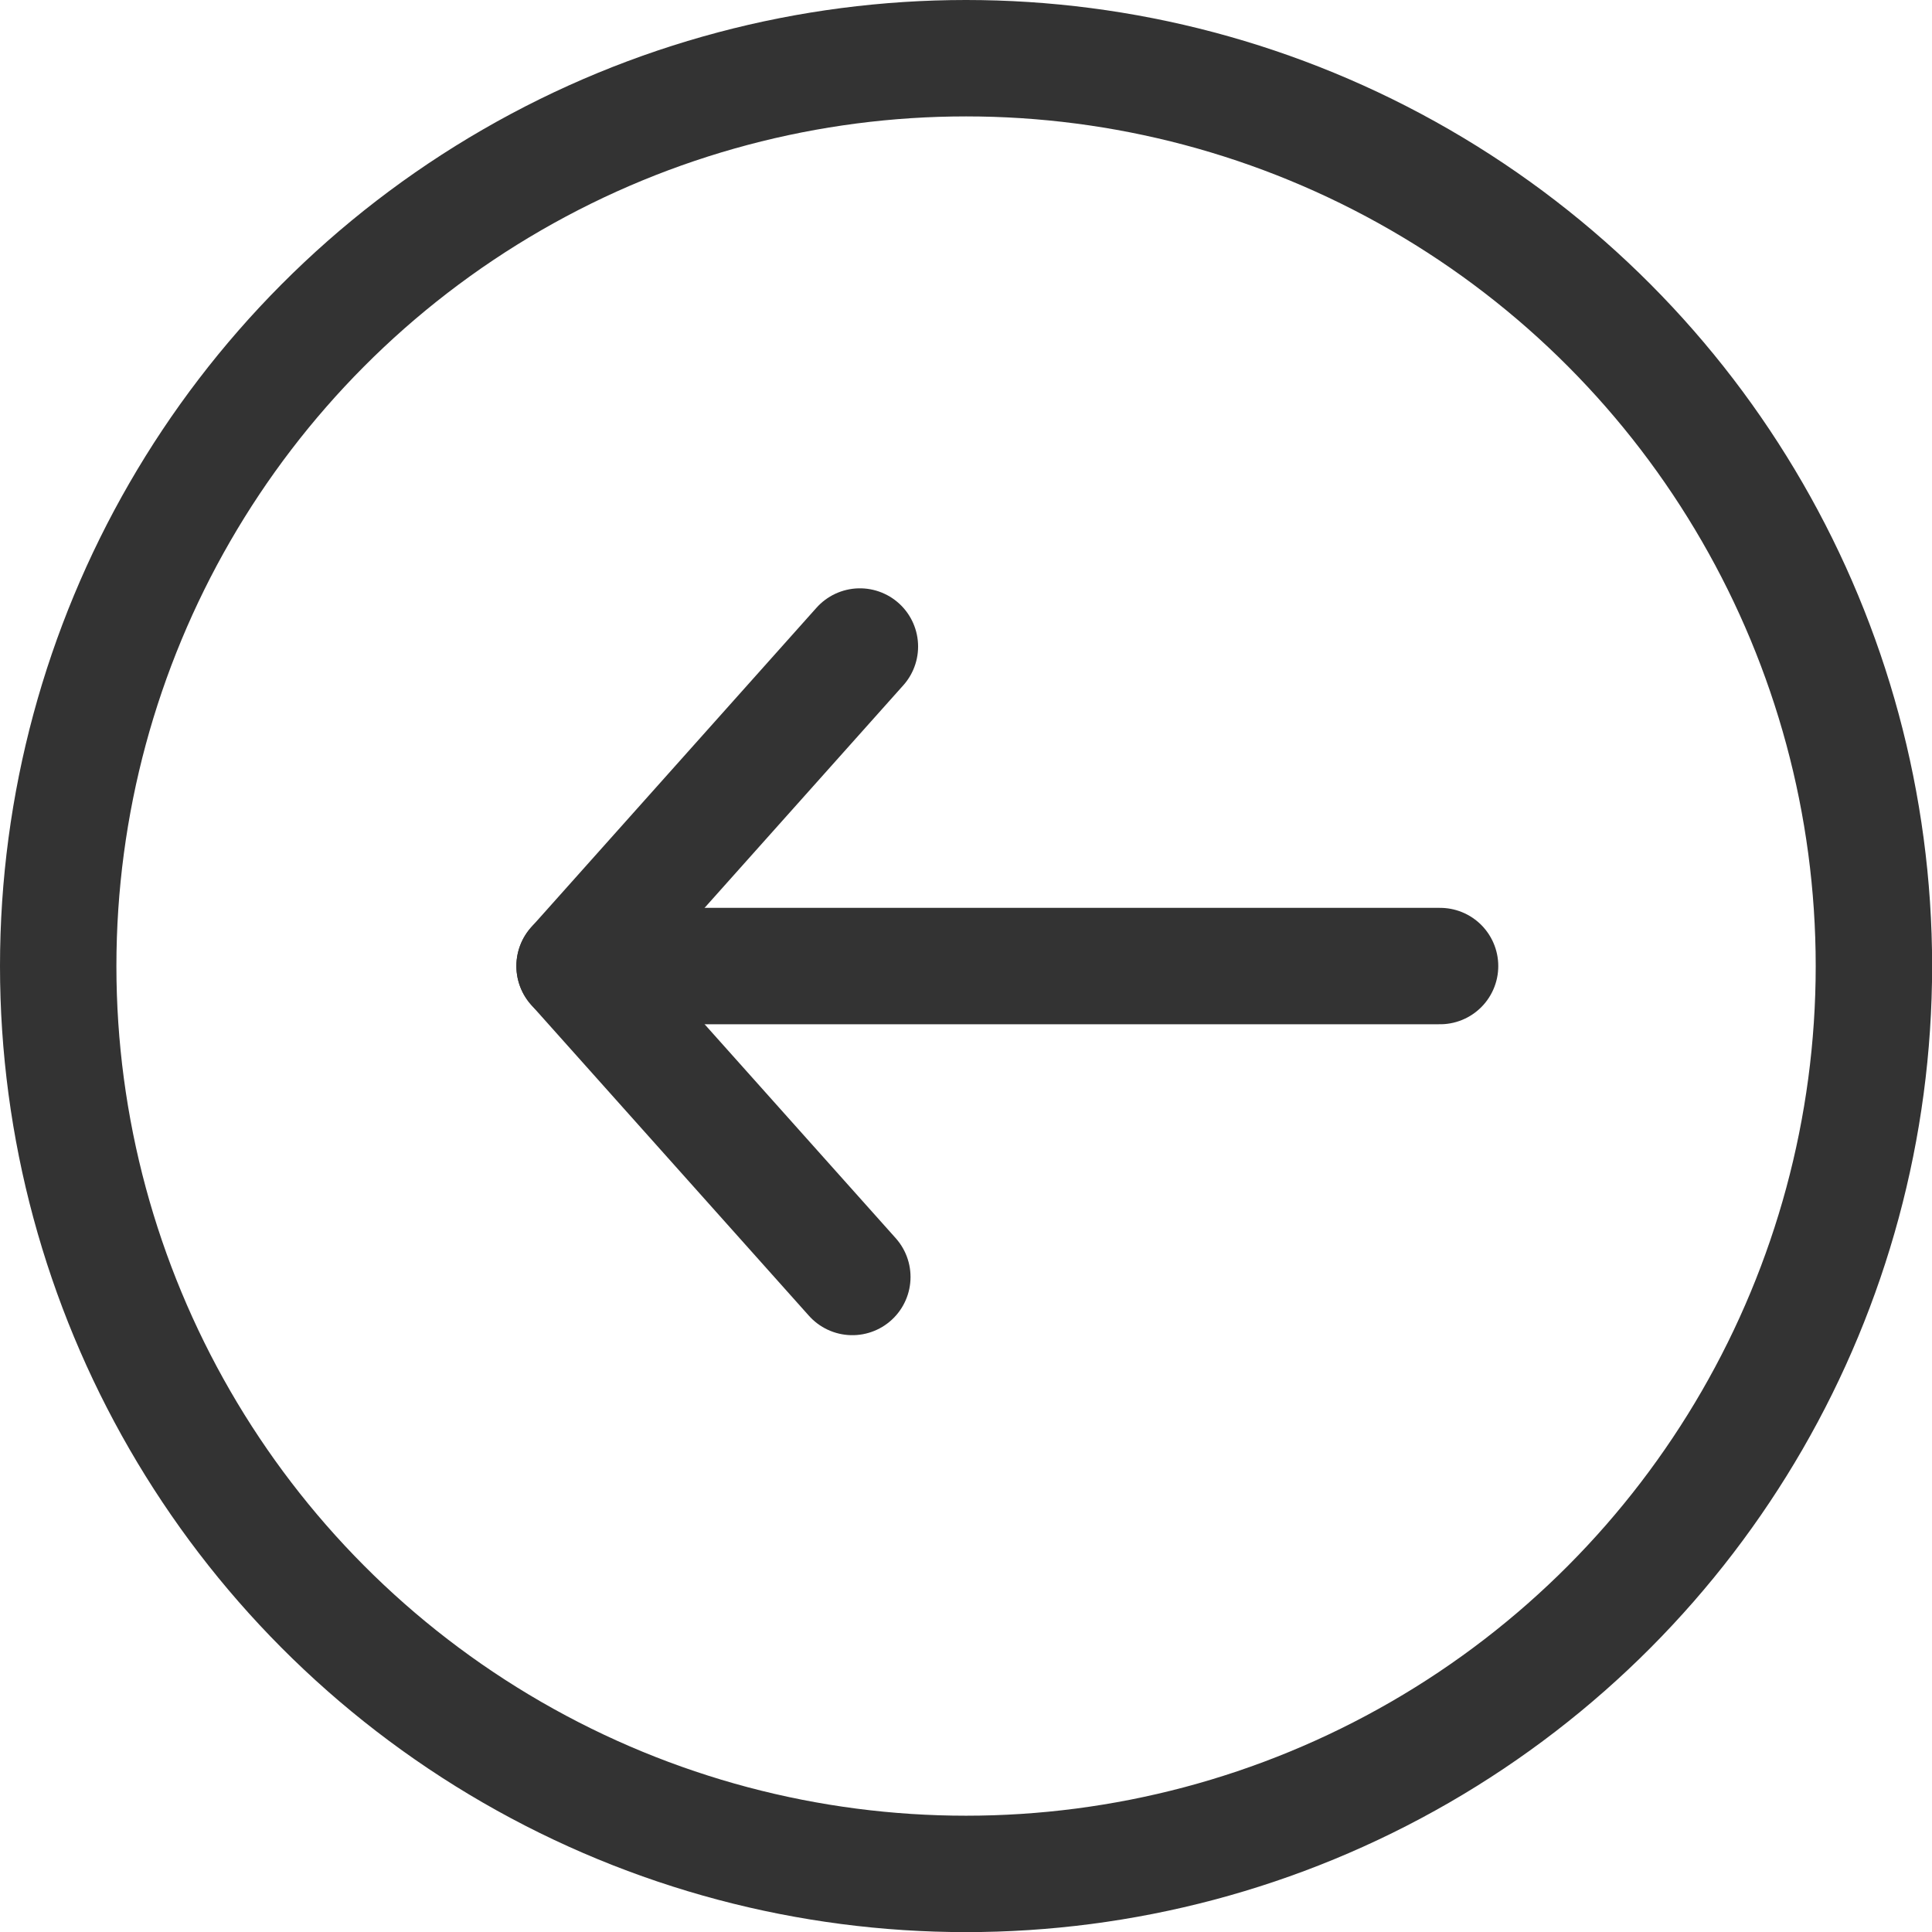
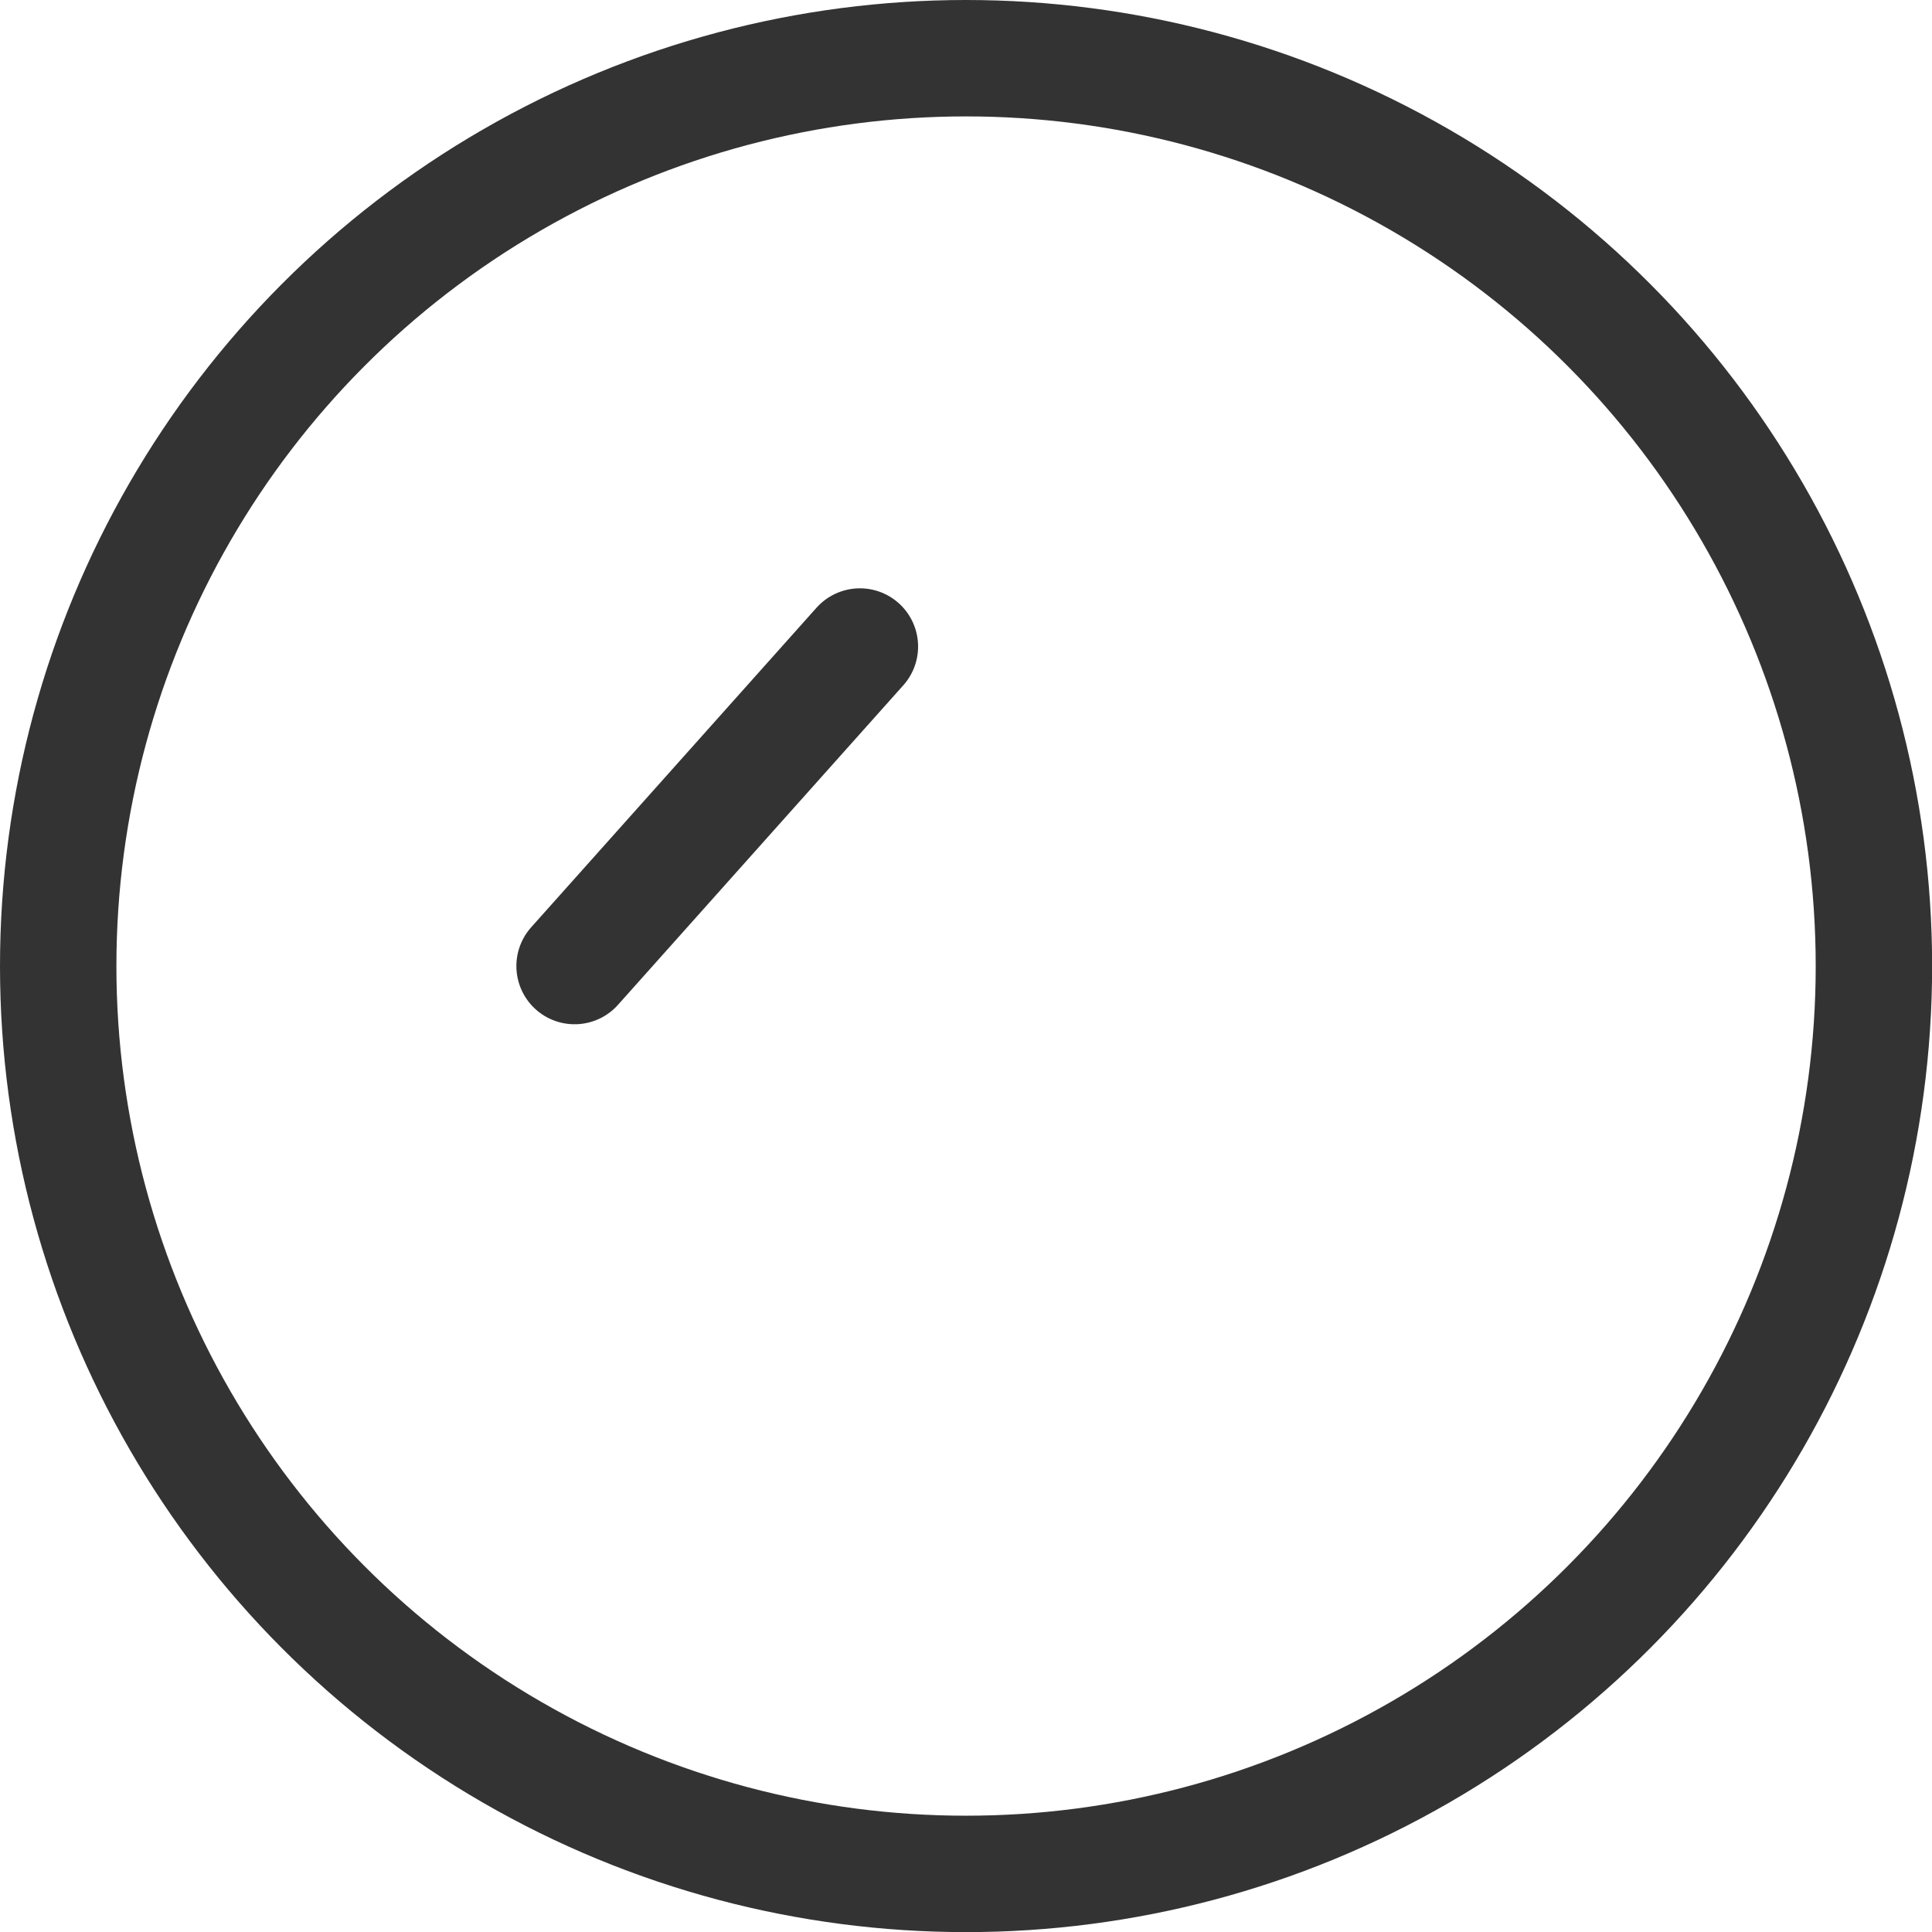
<svg xmlns="http://www.w3.org/2000/svg" id="Layer_1" data-name="Layer 1" viewBox="0 0 165.97 165.97">
  <defs>
    <style>.ruqbedkral{fill:none;stroke:#333;stroke-linecap:round;stroke-linejoin:round;stroke-width:10px;}</style>
  </defs>
  <circle class="ruqbedkral" cx="82.99" cy="82.99" r="77.99" />
-   <line class="ruqbedkral" x1="52.91" y1="82.99" x2="123.71" y2="82.99" />
  <line class="ruqbedkral" x1="49.36" y1="82.99" x2="73.87" y2="55.54" />
-   <line class="ruqbedkral" x1="49.36" y1="82.99" x2="73.22" y2="109.7" />
</svg>